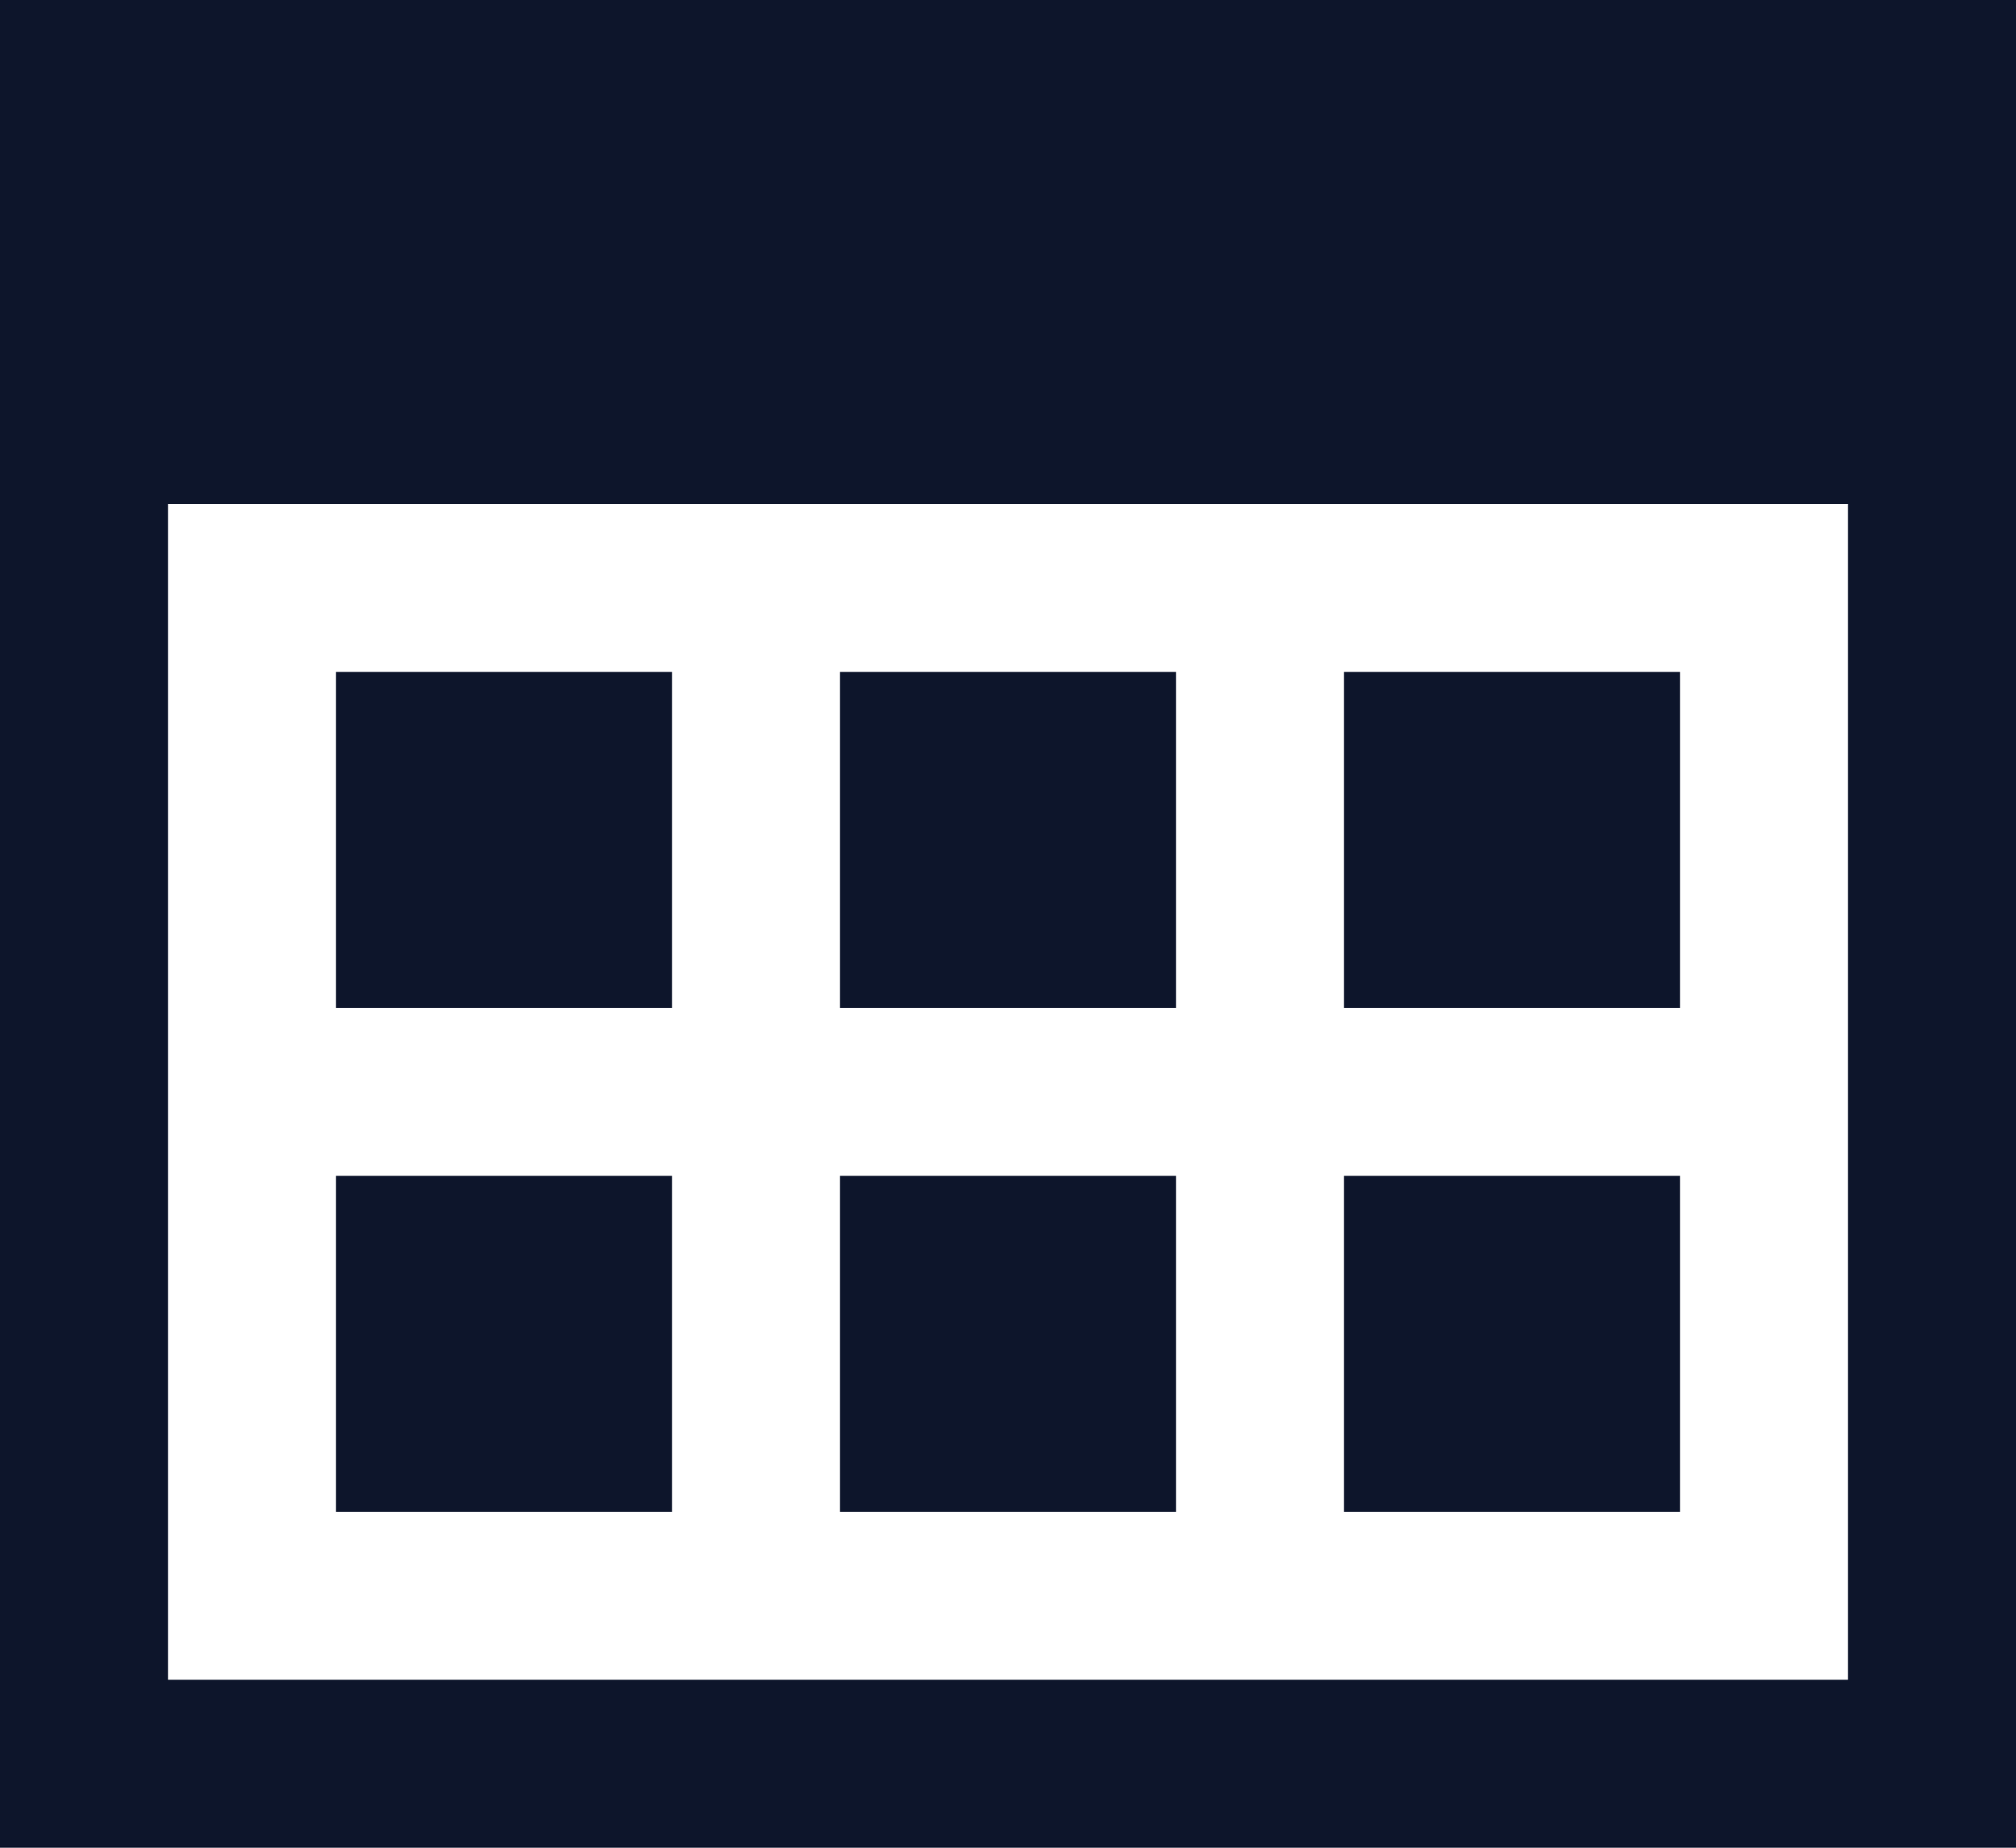
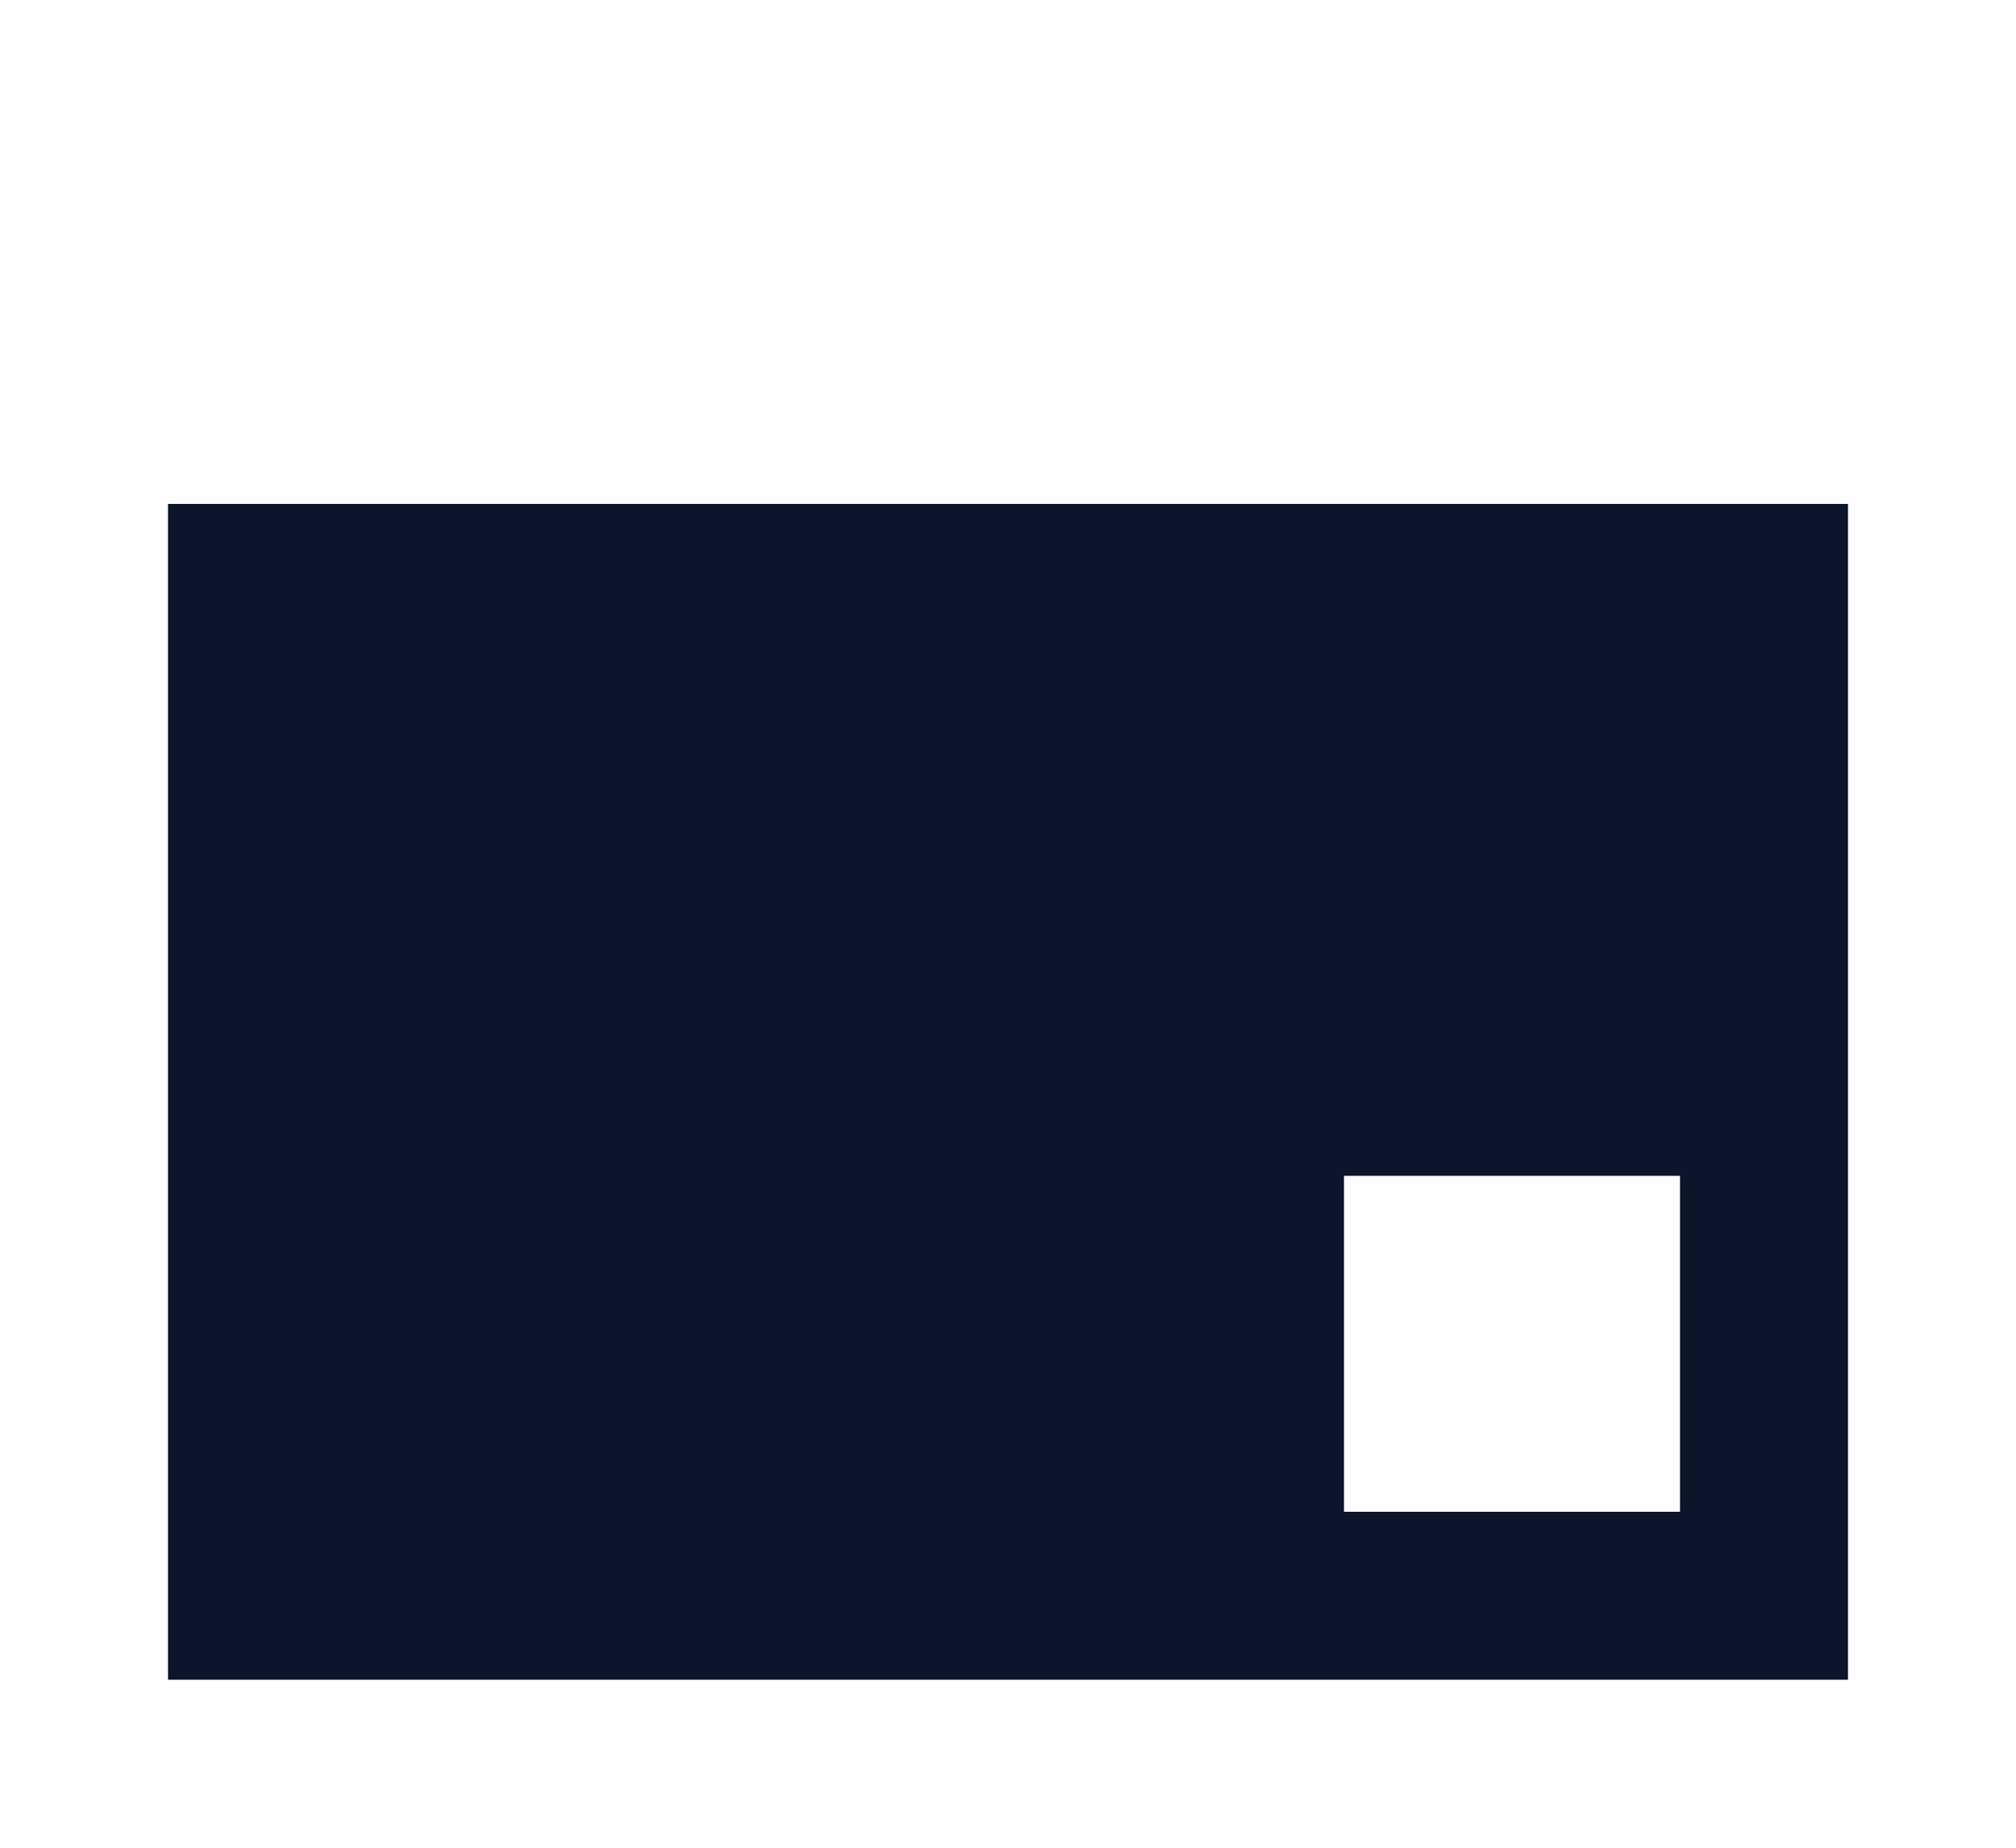
<svg xmlns="http://www.w3.org/2000/svg" viewBox="0 0 24 22">
  <title>calendar-blue</title>
  <g id="Layer_2" data-name="Layer 2">
    <g id="Layer_1-2" data-name="Layer 1">
      <g id="Layer_1-2-2" data-name="Layer 1-2">
-         <path d="M20,18H16V14h4ZM14,8H10v4h4Zm6,0H16v4h4ZM8,14H4v4H8ZM24,0V22H0V0ZM22,6H2V20H22Zm-8,8H10v4h4ZM8,8H4v4H8Z" fill="#0d152b" />
+         <path d="M20,18H16V14h4ZM14,8H10v4h4Zm6,0H16v4h4ZM8,14H4v4H8ZM24,0V22V0ZM22,6H2V20H22Zm-8,8H10v4h4ZM8,8H4v4H8Z" fill="#0d152b" />
      </g>
    </g>
  </g>
</svg>